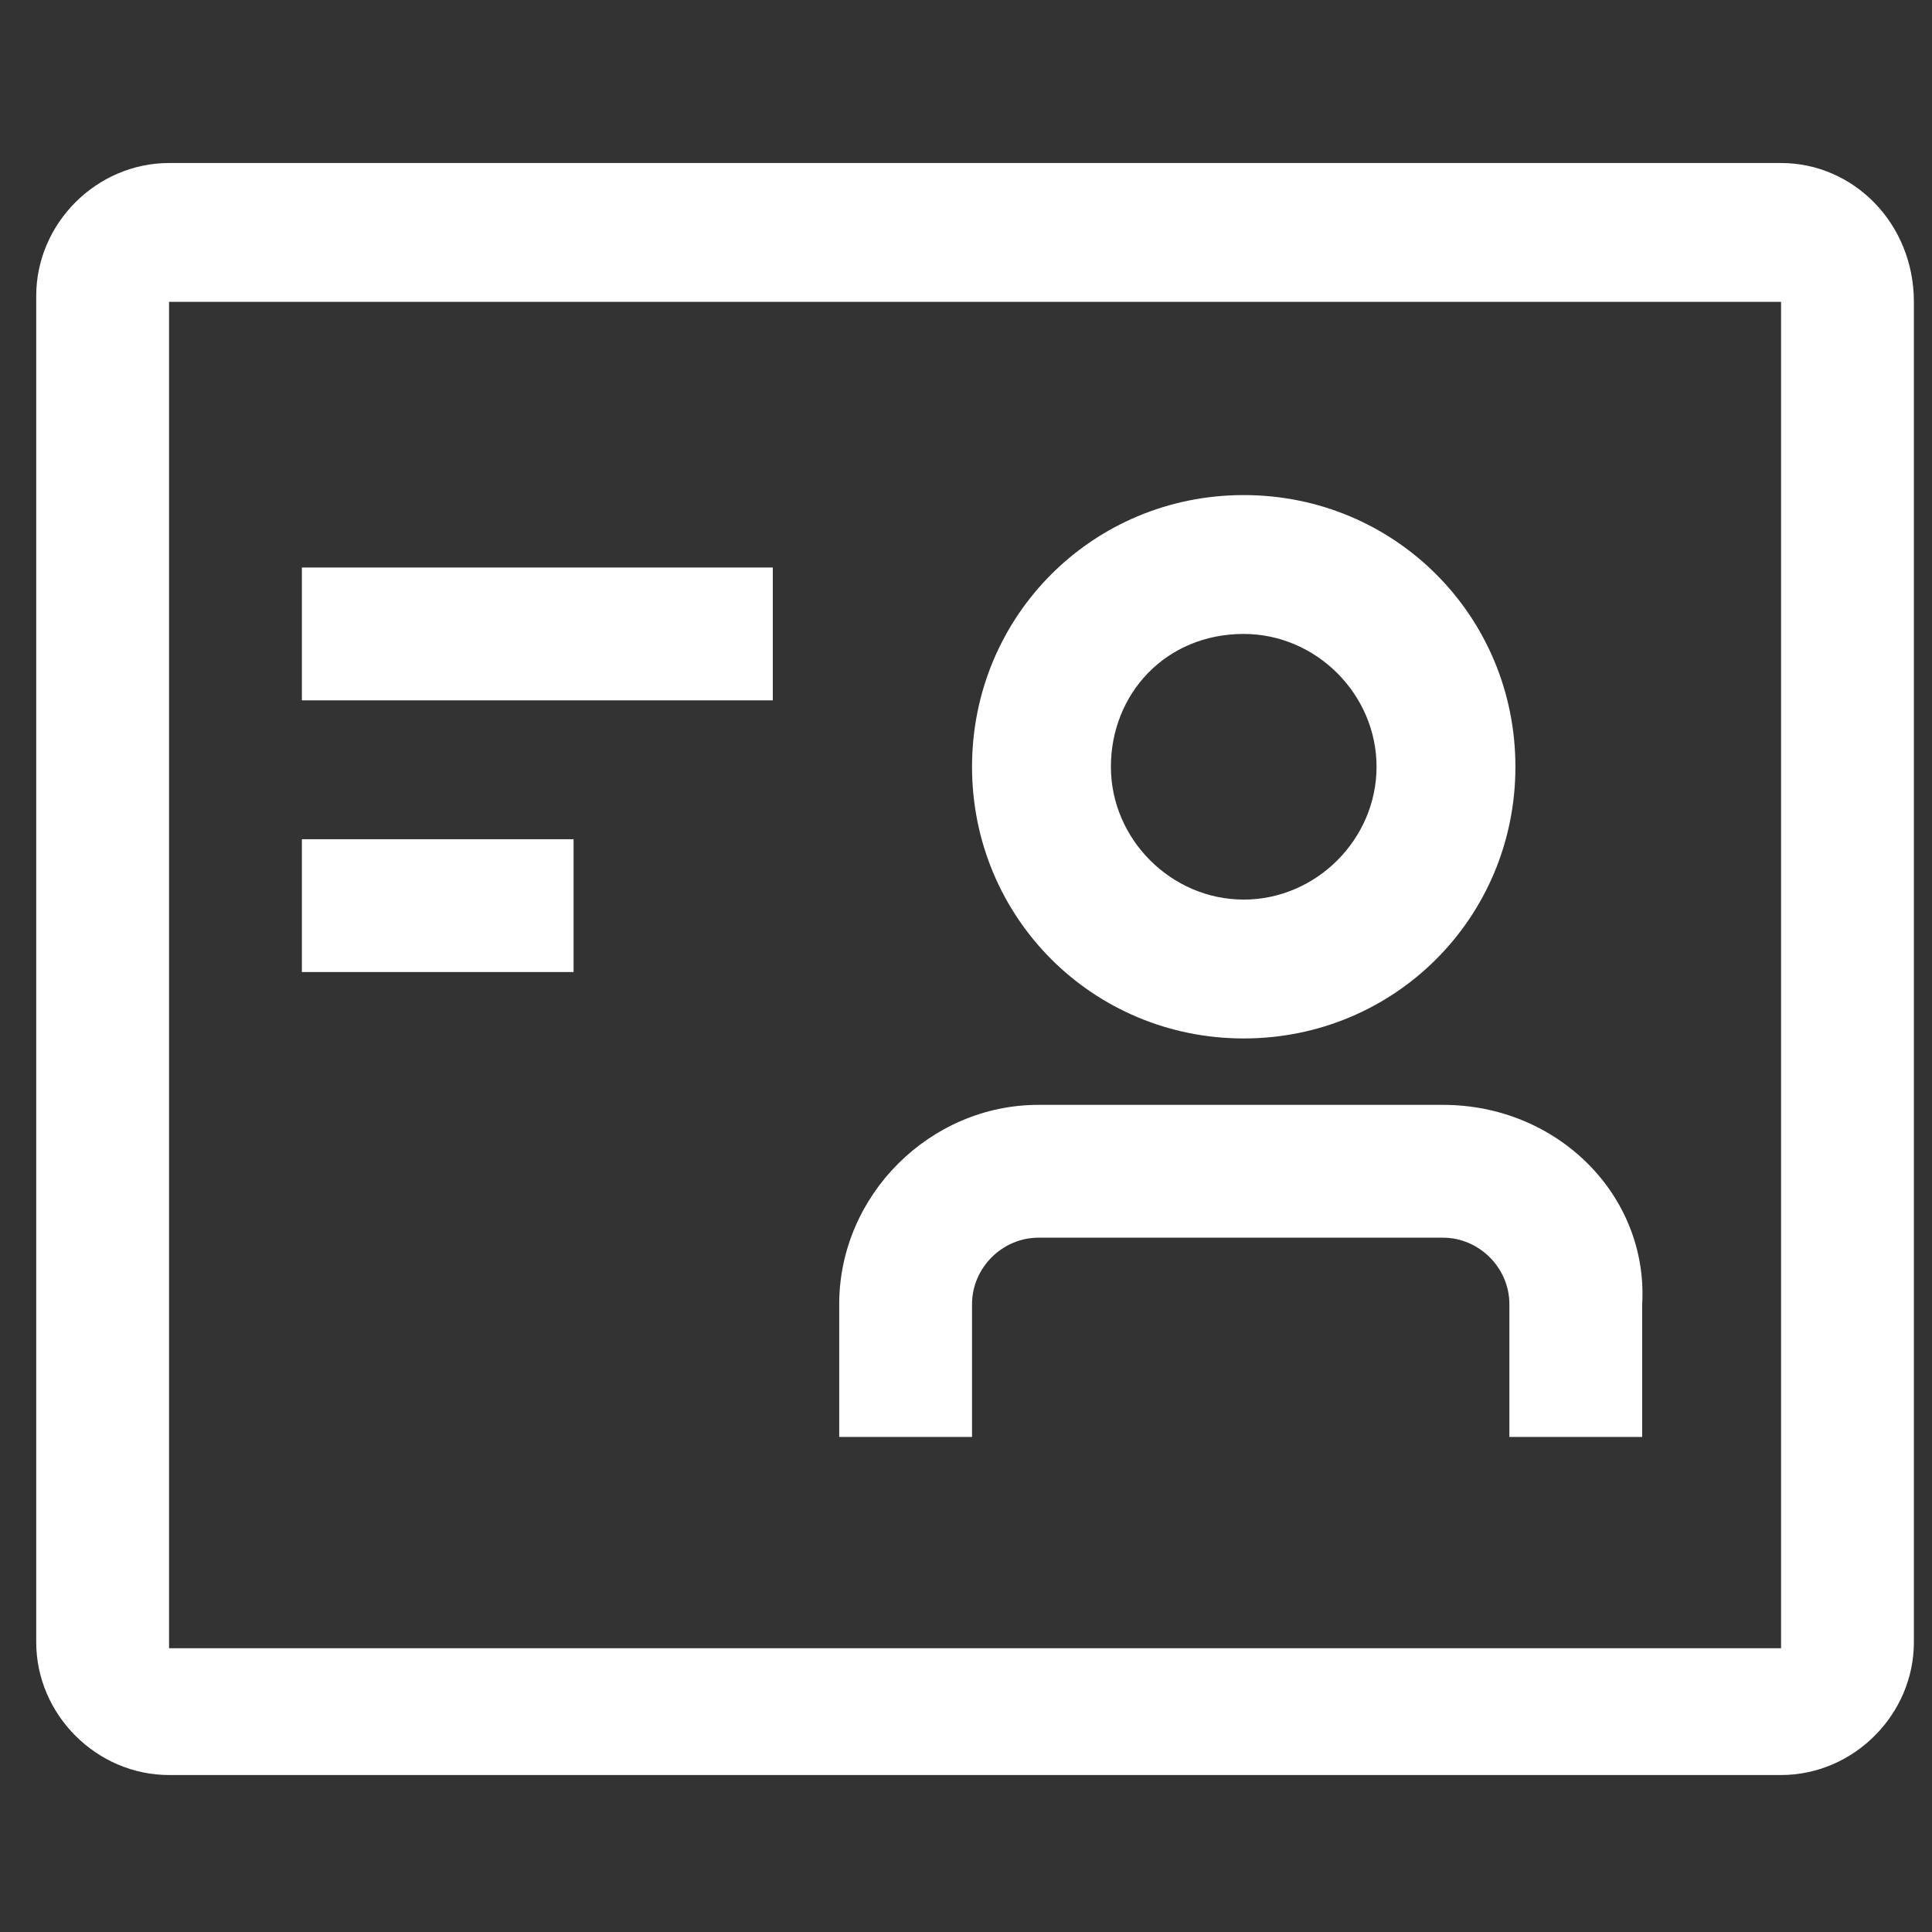
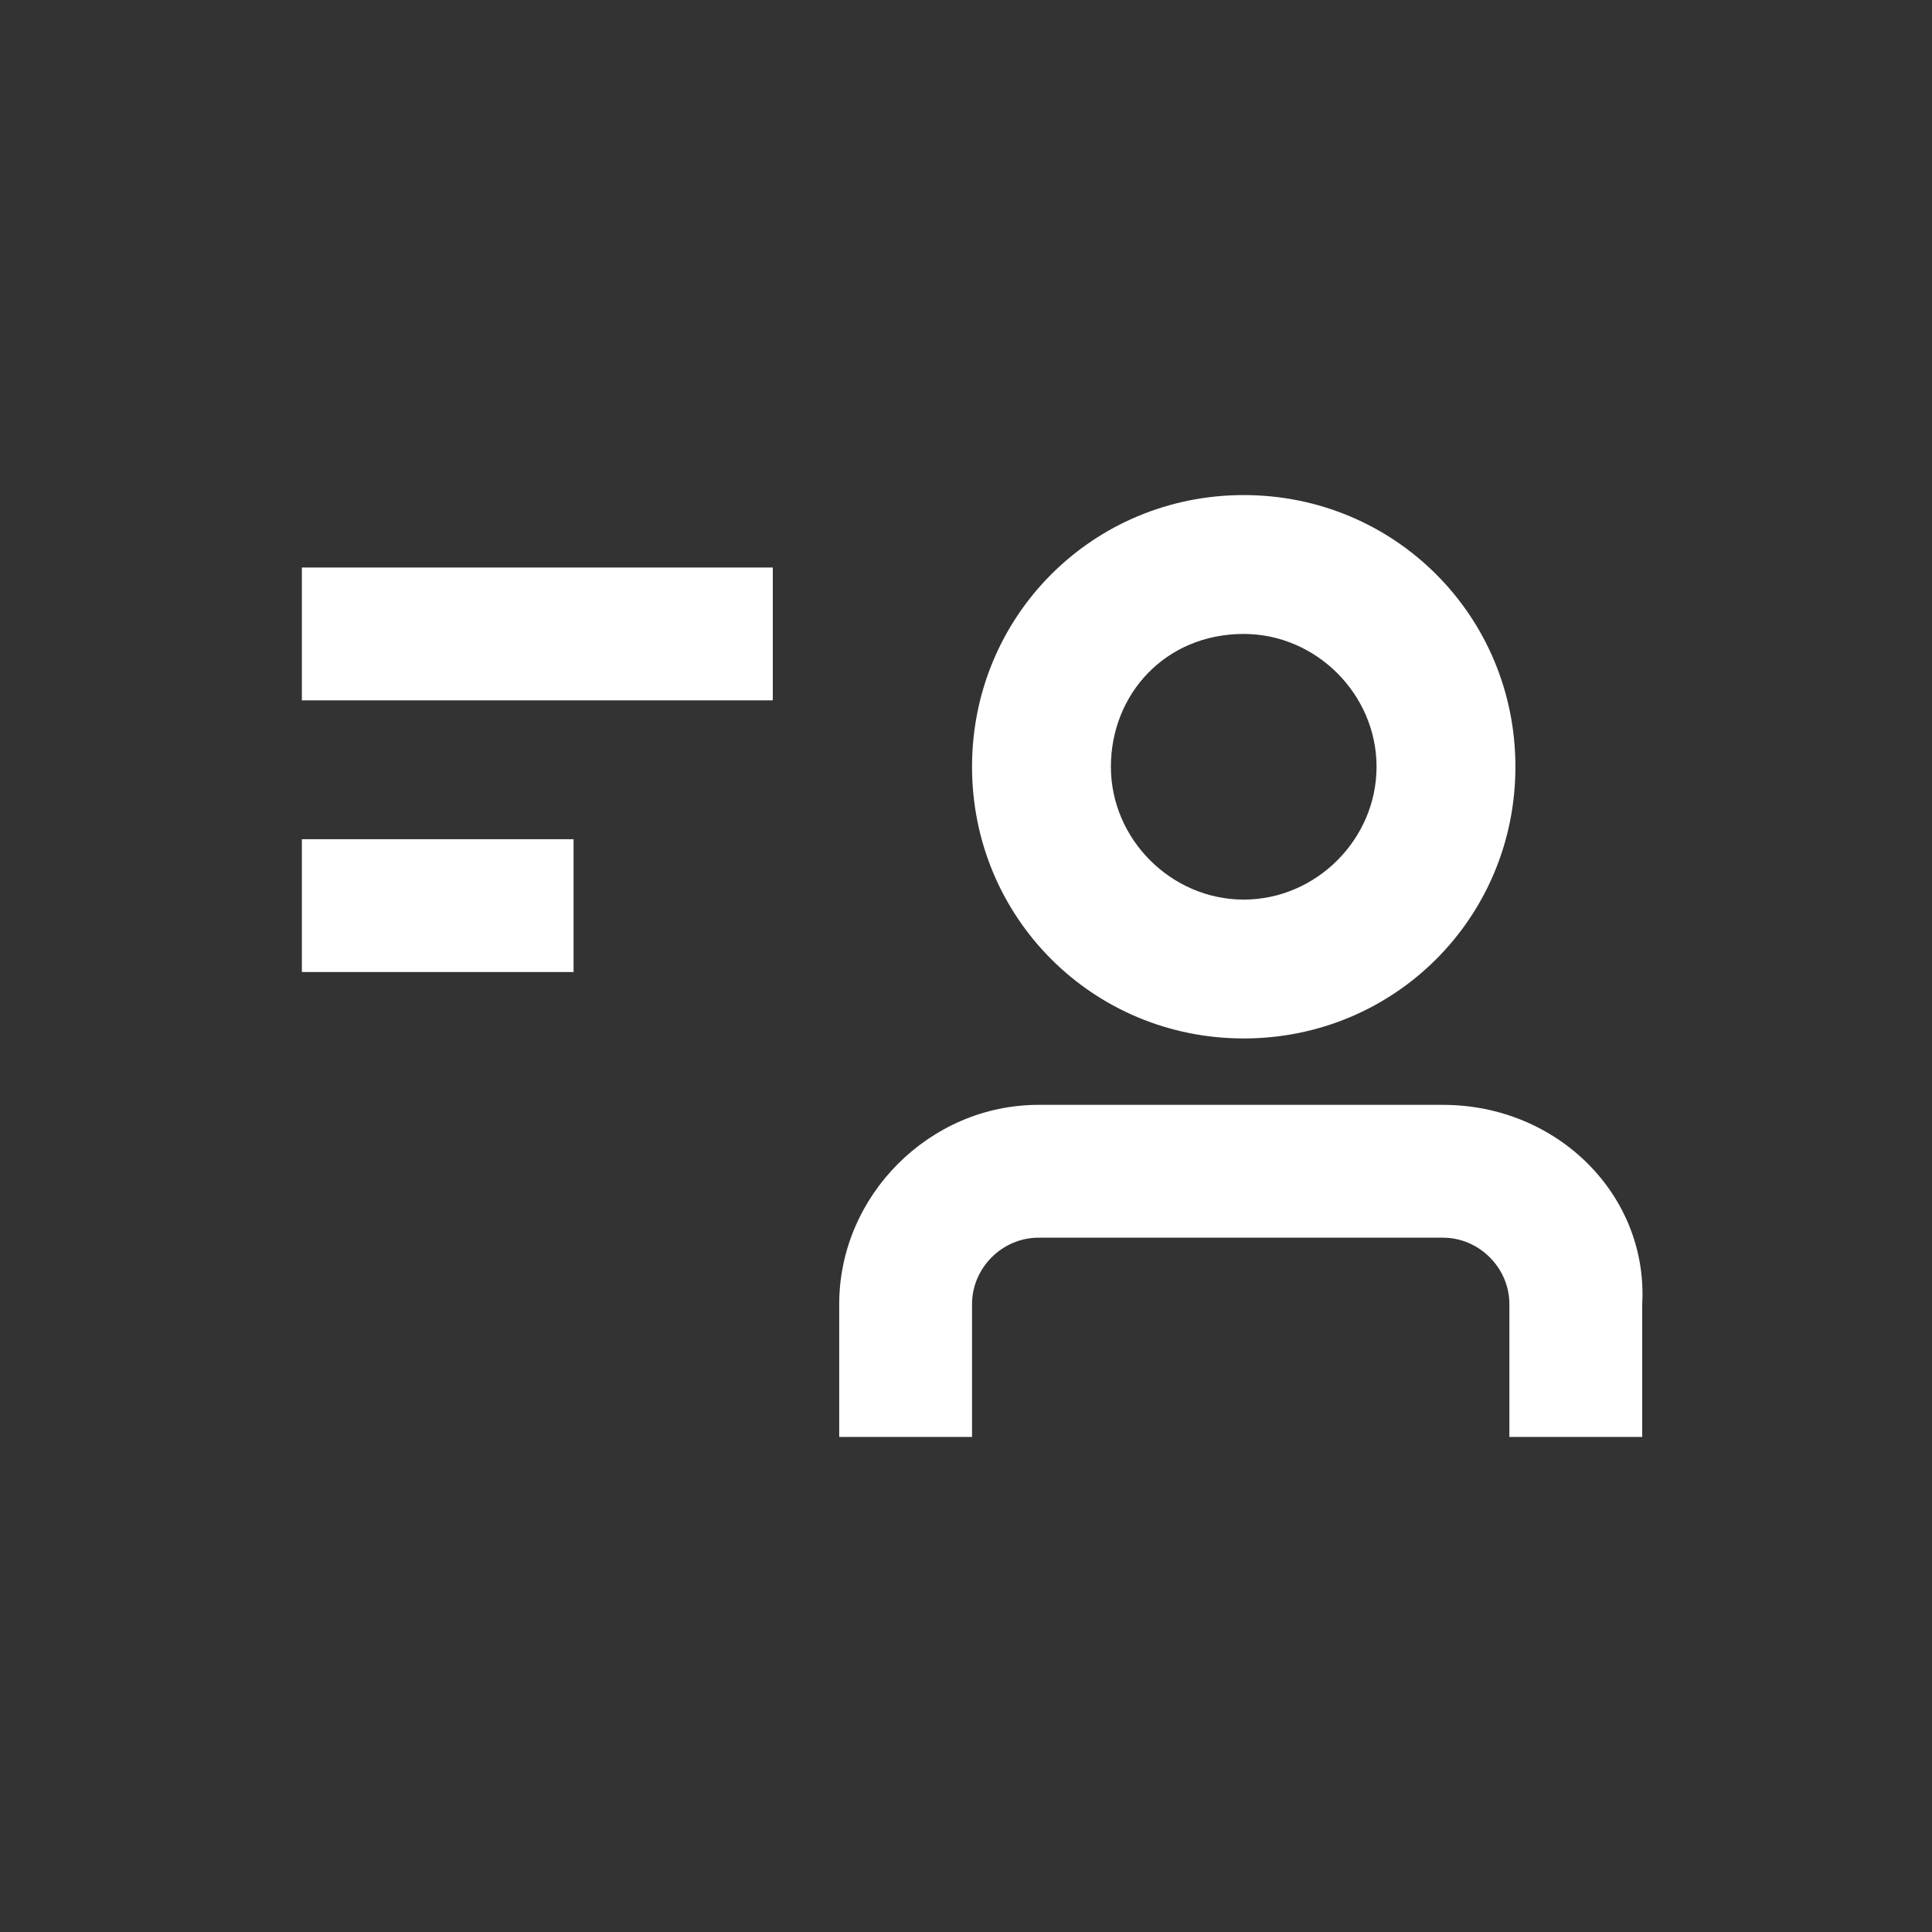
<svg xmlns="http://www.w3.org/2000/svg" version="1.1" id="Layer_1" x="0px" y="0px" viewBox="0 0 32 32" style="enable-background:new 0 0 32 32;" xml:space="preserve">
  <rect x="0" y="0" width="32" height="32" fill="#333333" stroke="none" />
  <style type="text/css">
	.st0{fill:#FFFFFF;}
</style>
  <g>
-     <path class="st0" d="M29.5,5v22.3H2.8V5H29.5z M29.5,2.7H2.8c-1.2,0-2.2,1-2.2,2.2v22.3c0,1.2,1,2.2,2.2,2.2h26.7   c1.2,0,2.2-1,2.2-2.2V5C31.7,3.7,30.7,2.7,29.5,2.7z" />
    <path class="st0" d="M5,9.4h7.8v2.2H5V9.4z" />
    <path class="st0" d="M5,13.9h4.5v2.2H5V13.9z" />
    <path class="st0" d="M23.9,18.3h-6.7c-1.8,0-3.3,1.5-3.3,3.3v2.2h2.2v-2.2c0-0.6,0.5-1.1,1.1-1.1h6.7c0.6,0,1.1,0.5,1.1,1.1v2.2   h2.2v-2.2C27.3,19.8,25.8,18.3,23.9,18.3z" />
    <path class="st0" d="M20.6,17.2c2.5,0,4.5-2,4.5-4.5s-2-4.5-4.5-4.5s-4.5,2-4.5,4.5S18.1,17.2,20.6,17.2z M20.6,10.5   c1.2,0,2.2,1,2.2,2.2s-1,2.2-2.2,2.2s-2.2-1-2.2-2.2S19.3,10.5,20.6,10.5z" />
  </g>
</svg>